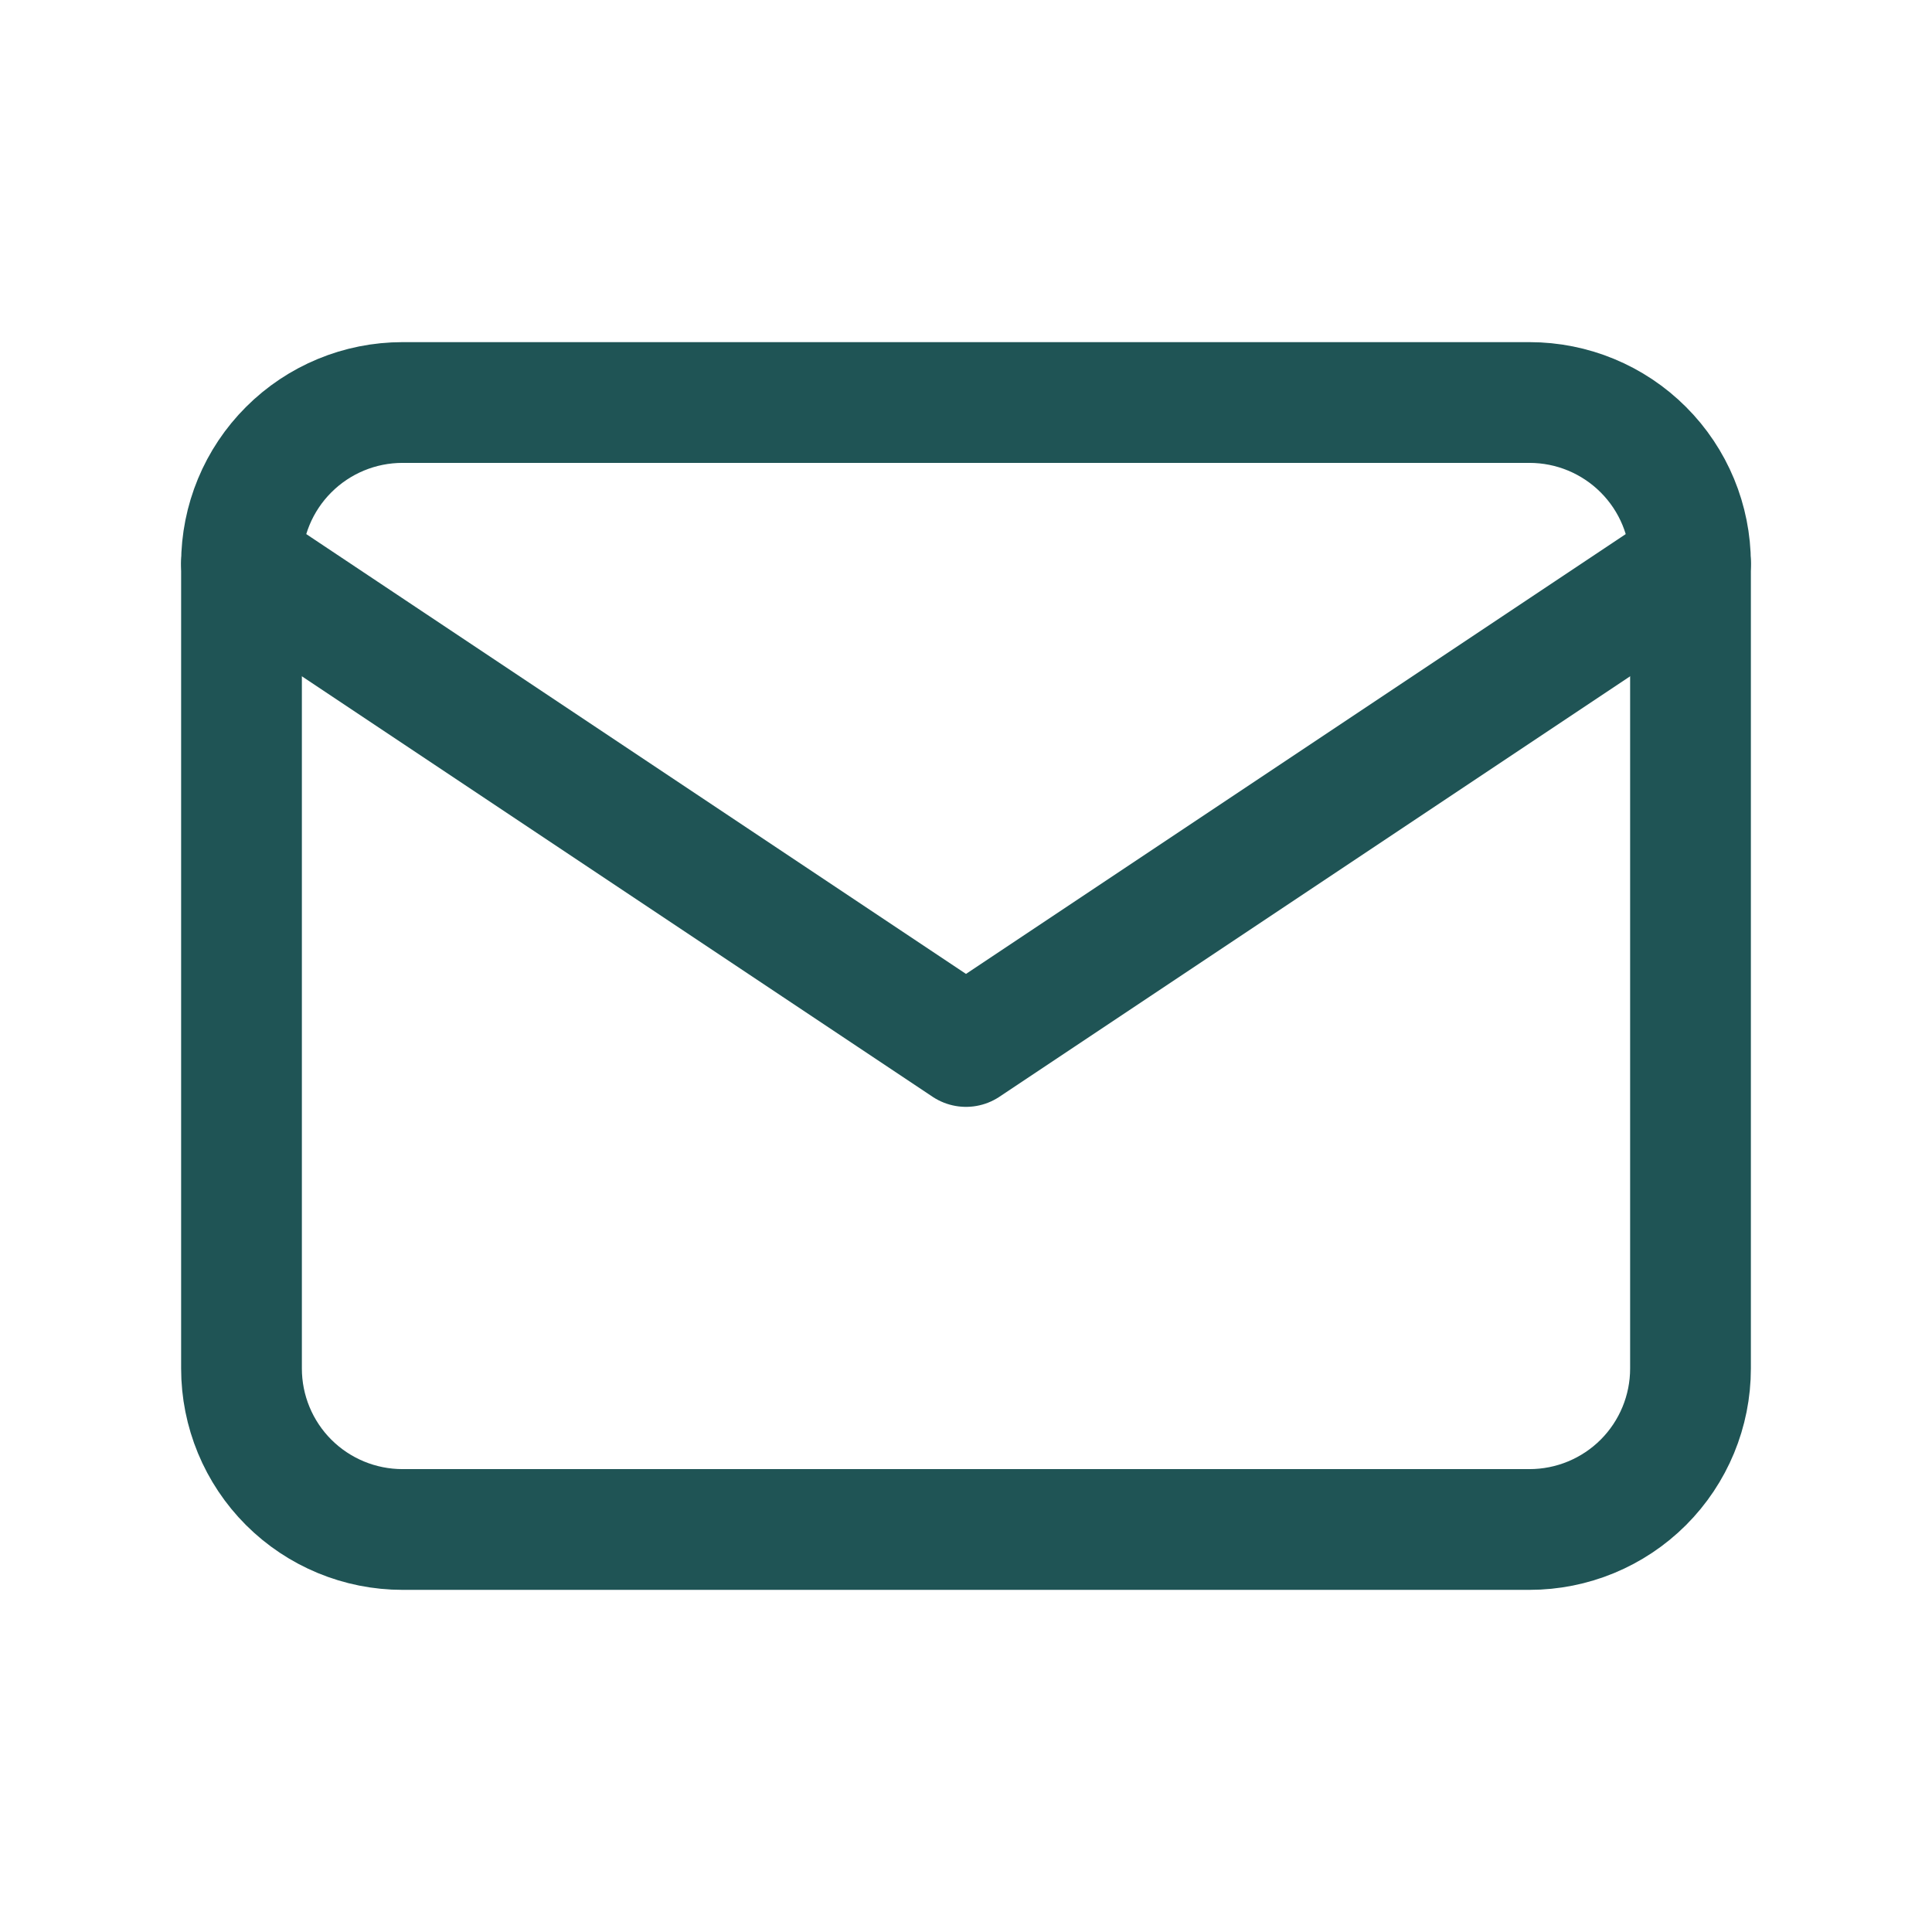
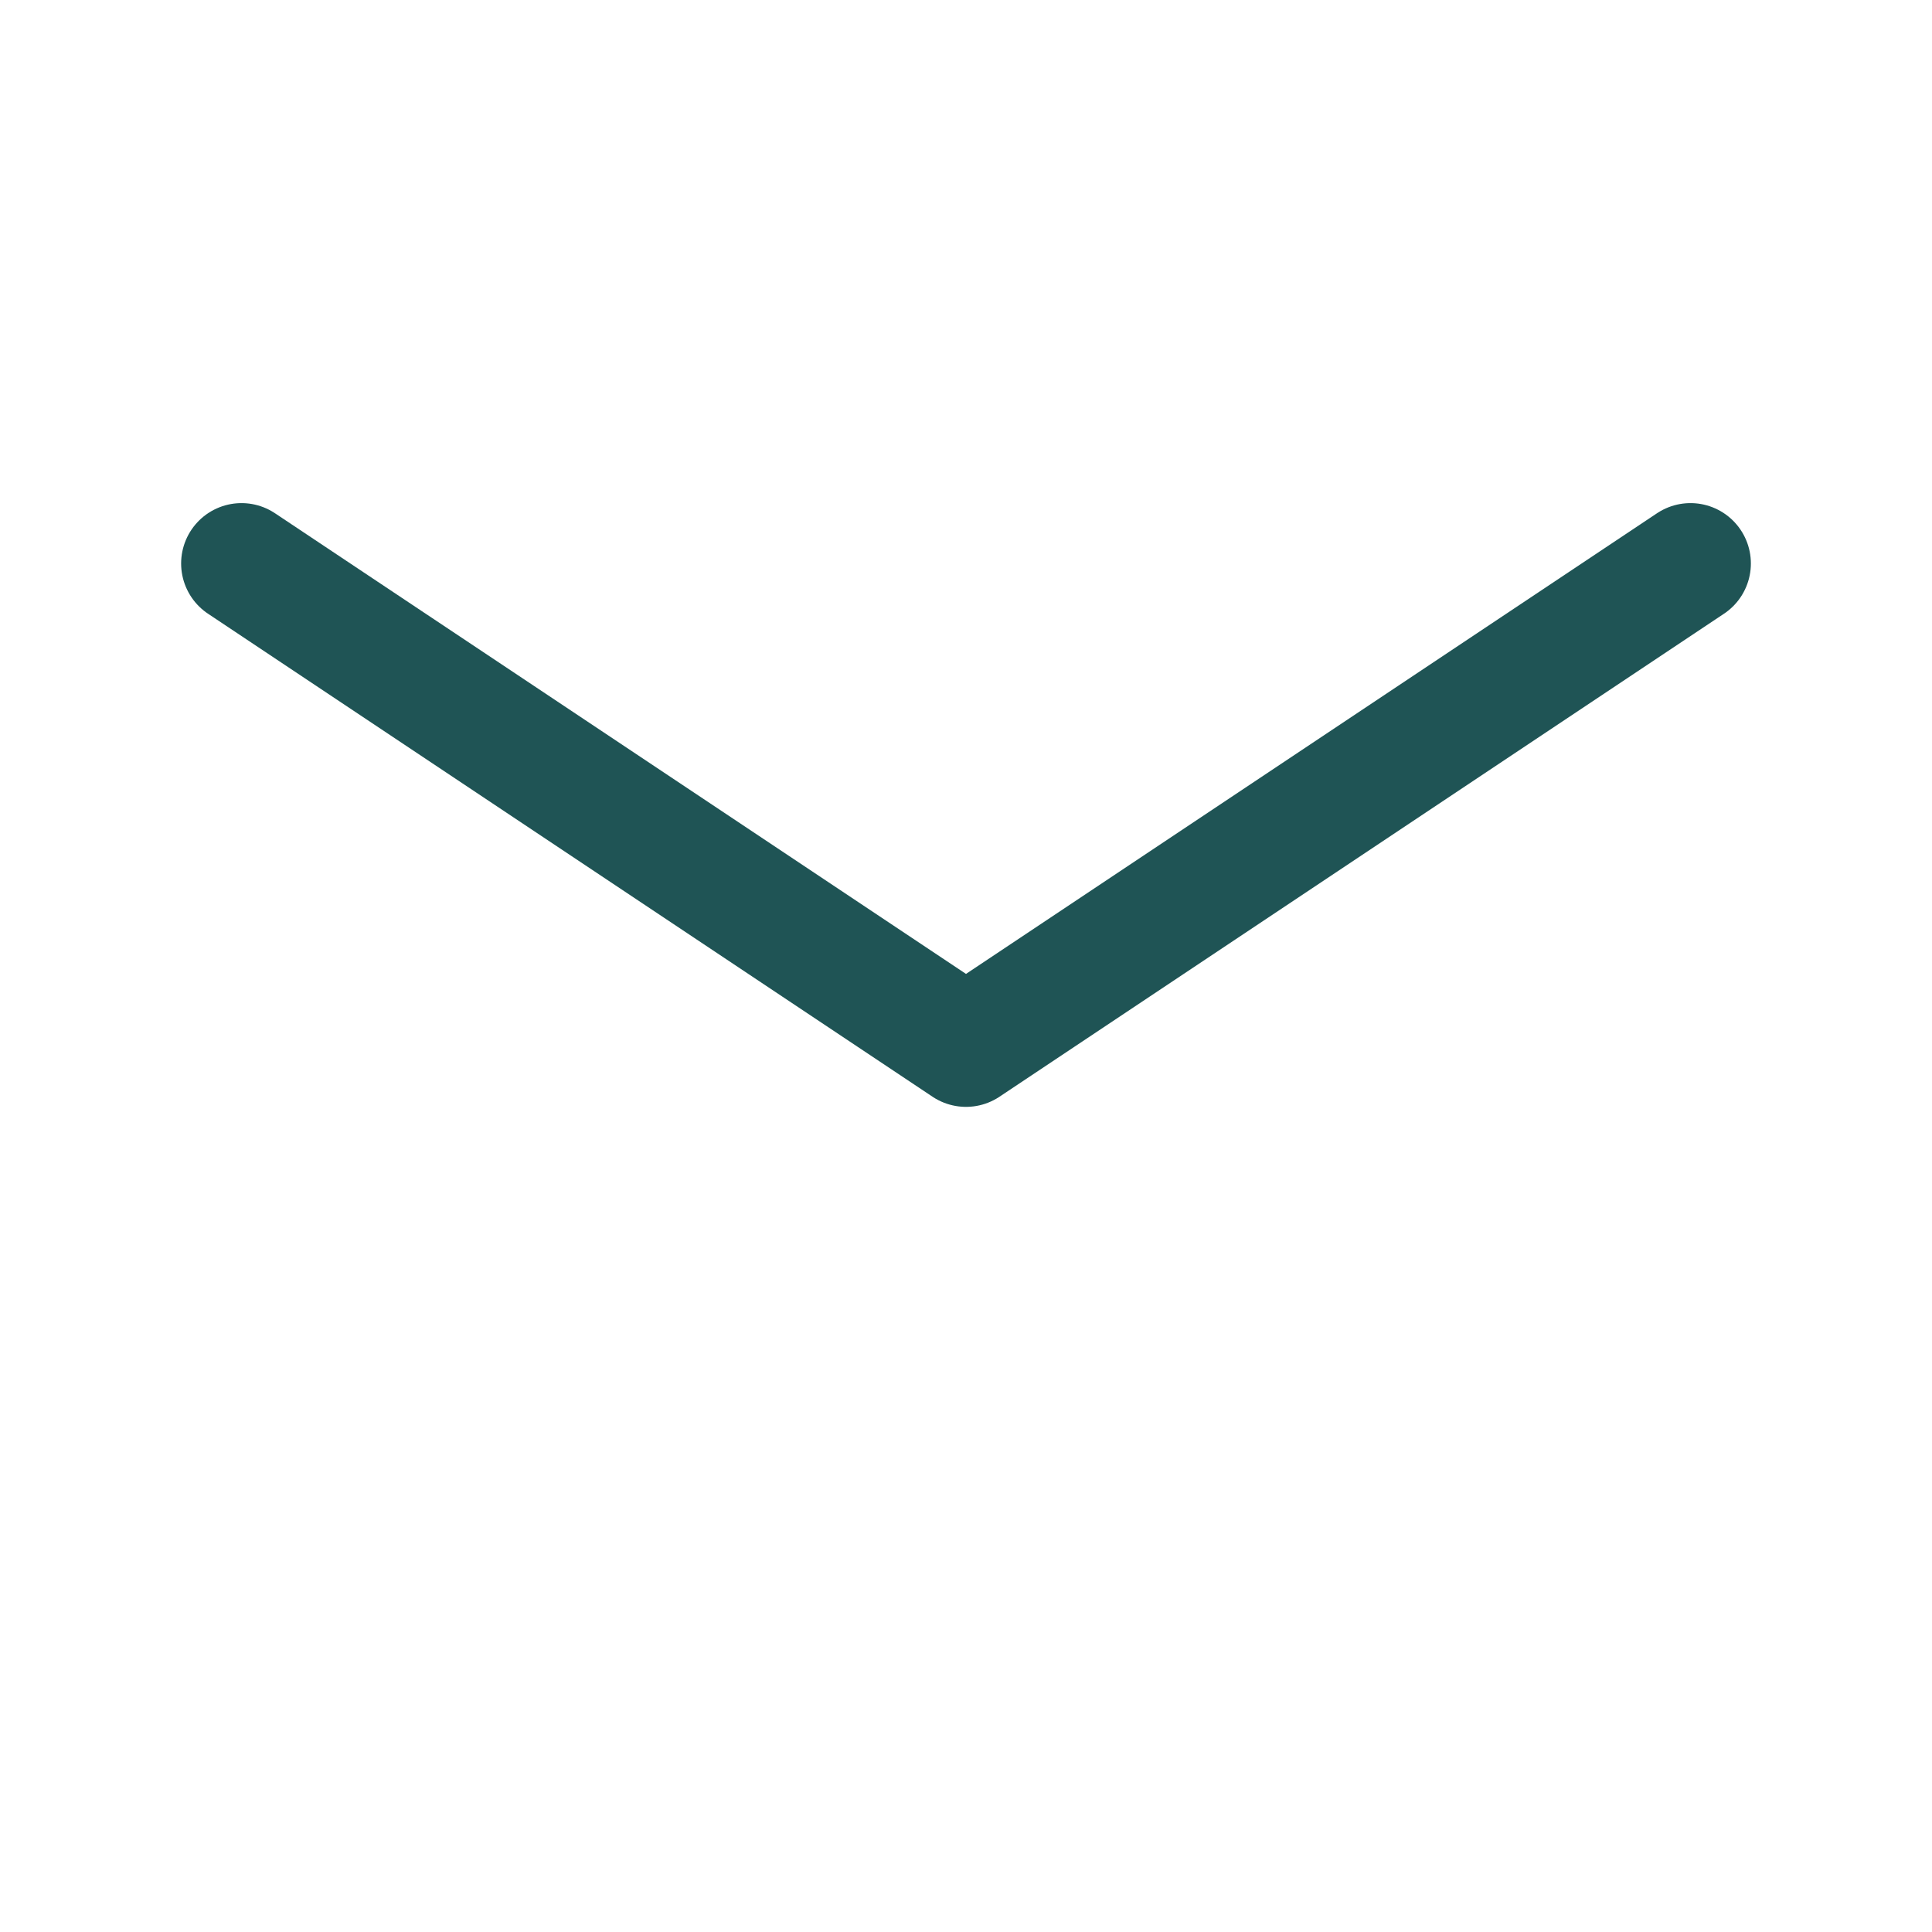
<svg xmlns="http://www.w3.org/2000/svg" width="44" height="44" viewBox="0 0 44 44" fill="none">
  <g clip-path="url(#clip0_15_326)">
-     <path d="M5.5 12.833C5.5 11.861 5.886 10.928 6.574 10.241C7.262 9.553 8.194 9.167 9.167 9.167H34.833C35.806 9.167 36.738 9.553 37.426 10.241C38.114 10.928 38.5 11.861 38.5 12.833V31.167C38.5 32.139 38.114 33.072 37.426 33.76C36.738 34.447 35.806 34.833 34.833 34.833H9.167C8.194 34.833 7.262 34.447 6.574 33.76C5.886 33.072 5.5 32.139 5.5 31.167V12.833Z" stroke="#1F5455" stroke-width="2.75" stroke-linecap="round" stroke-linejoin="round" />
    <path d="M5.5 12.833L22 23.833L38.5 12.833" stroke="#1F5455" stroke-width="2.75" stroke-linecap="round" stroke-linejoin="round" />
  </g>
  <defs>
    <clipPath id="clip0_15_326">
      <rect width="44" height="44" fill="white" />
    </clipPath>
  </defs>
</svg>